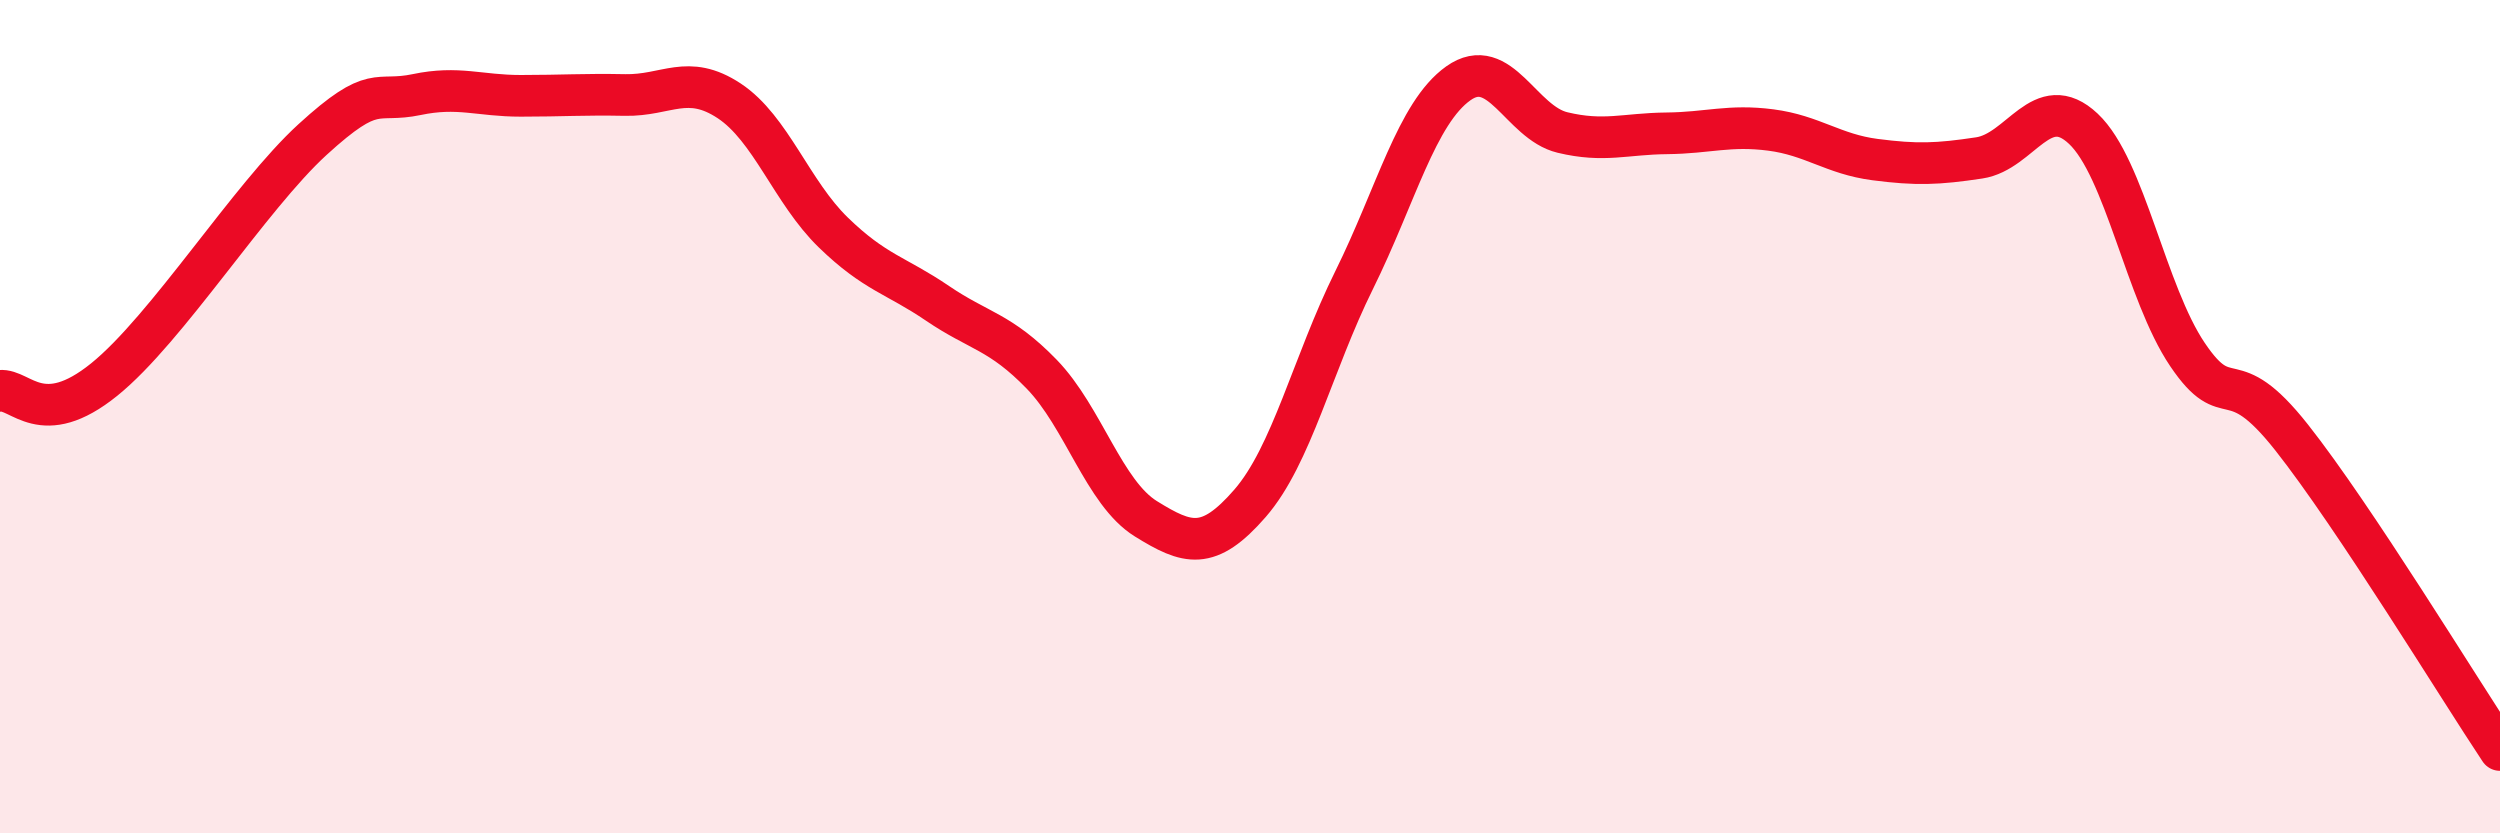
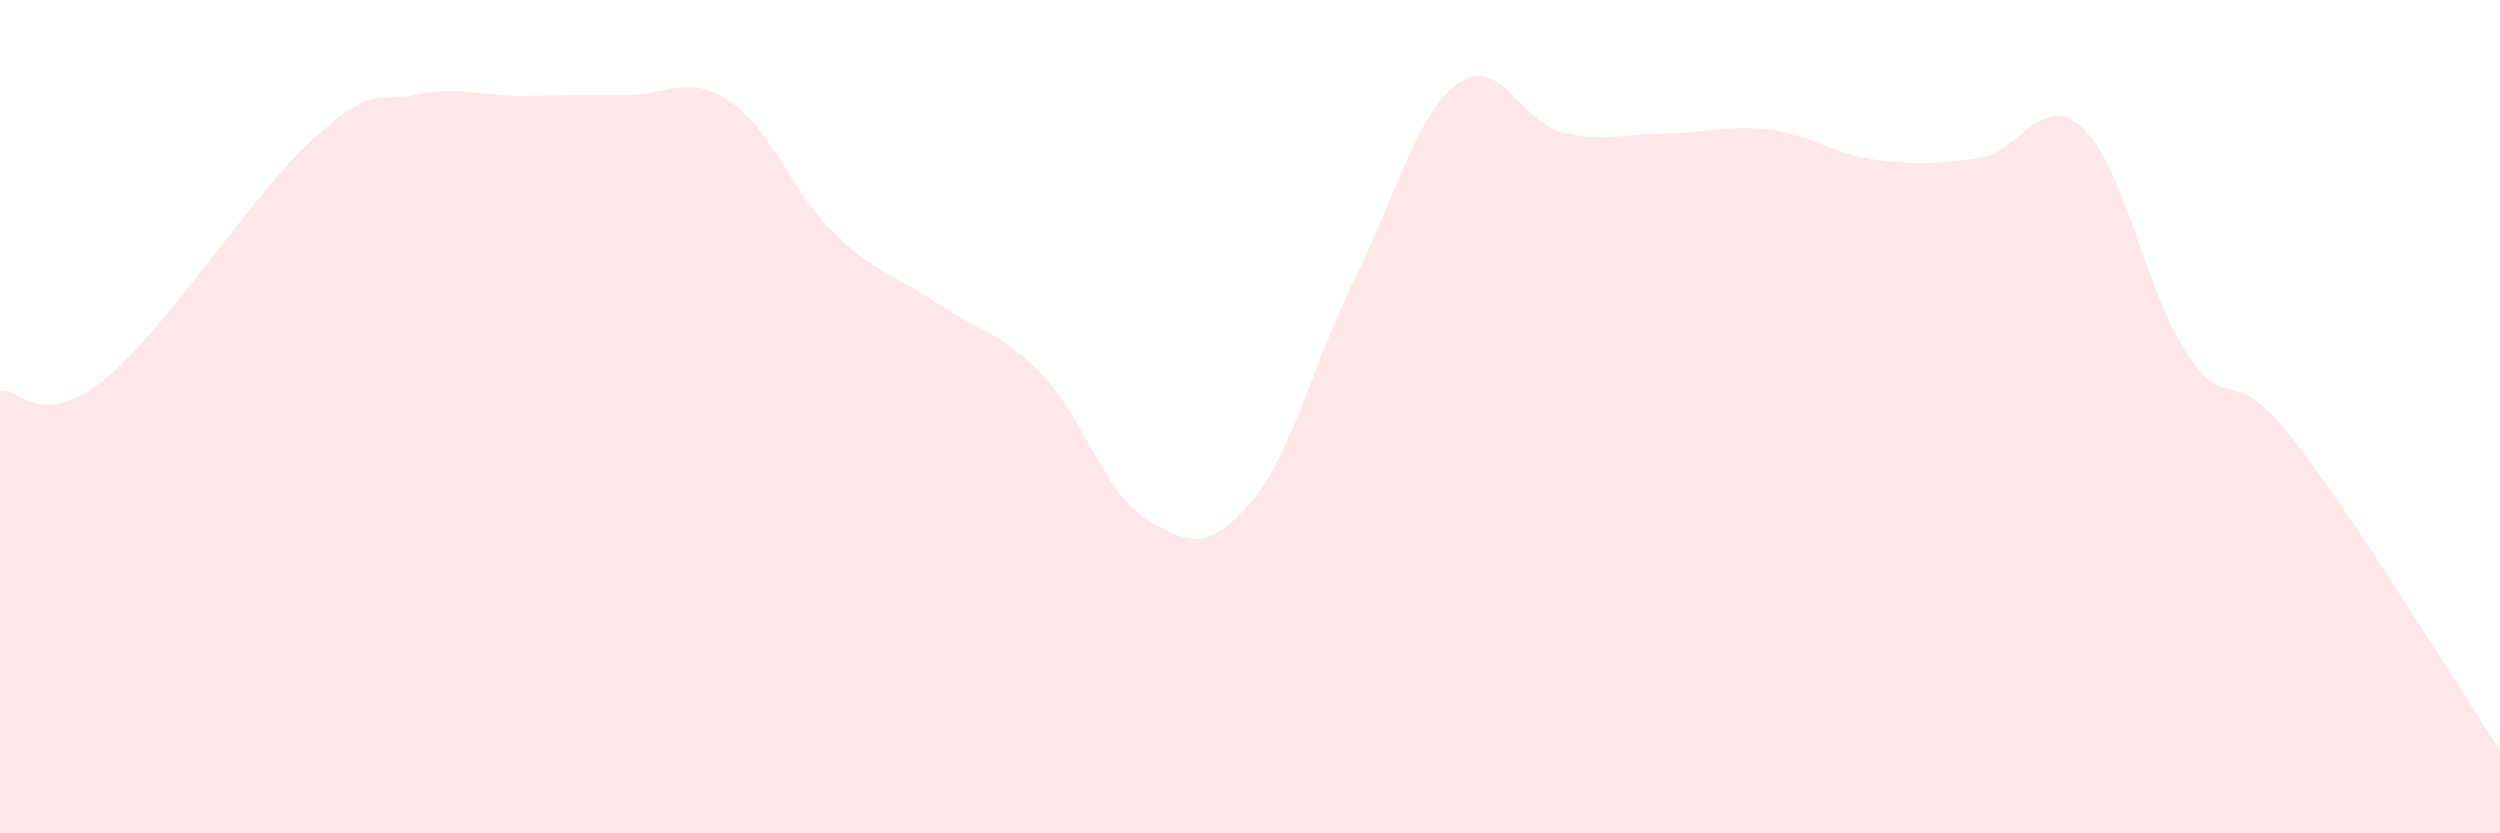
<svg xmlns="http://www.w3.org/2000/svg" width="60" height="20" viewBox="0 0 60 20">
  <path d="M 0,9.38 C 0.5,9.33 1,10.32 2.5,9.11 C 4,7.9 6,4.72 7.5,3.35 C 9,1.98 9,2.48 10,2.27 C 11,2.06 11.5,2.3 12.5,2.3 C 13.5,2.3 14,2.26 15,2.28 C 16,2.3 16.5,1.76 17.5,2.42 C 18.5,3.08 19,4.61 20,5.58 C 21,6.55 21.5,6.6 22.5,7.28 C 23.5,7.96 24,7.95 25,8.98 C 26,10.01 26.5,11.83 27.5,12.45 C 28.5,13.07 29,13.23 30,12.08 C 31,10.93 31.5,8.74 32.5,6.72 C 33.5,4.7 34,2.71 35,2 C 36,1.29 36.5,2.94 37.5,3.18 C 38.5,3.42 39,3.21 40,3.2 C 41,3.19 41.5,2.99 42.5,3.12 C 43.5,3.25 44,3.7 45,3.83 C 46,3.96 46.5,3.94 47.5,3.79 C 48.5,3.64 49,2.15 50,3.09 C 51,4.03 51.5,7.03 52.5,8.51 C 53.5,9.99 53.5,8.6 55,10.5 C 56.5,12.4 59,16.5 60,18L60 20L0 20Z" fill="#EB0A25" opacity="0.1" stroke-linecap="round" stroke-linejoin="round" />
-   <path d="M 0,9.38 C 0.5,9.33 1,10.32 2.5,9.11 C 4,7.9 6,4.72 7.5,3.35 C 9,1.98 9,2.48 10,2.27 C 11,2.06 11.5,2.3 12.5,2.3 C 13.5,2.3 14,2.26 15,2.28 C 16,2.3 16.5,1.76 17.5,2.42 C 18.5,3.08 19,4.61 20,5.58 C 21,6.55 21.5,6.6 22.5,7.28 C 23.5,7.96 24,7.95 25,8.98 C 26,10.01 26.5,11.83 27.5,12.45 C 28.5,13.07 29,13.23 30,12.08 C 31,10.93 31.5,8.74 32.5,6.72 C 33.5,4.7 34,2.71 35,2 C 36,1.29 36.5,2.94 37.5,3.18 C 38.5,3.42 39,3.21 40,3.2 C 41,3.19 41.5,2.99 42.5,3.12 C 43.5,3.25 44,3.7 45,3.83 C 46,3.96 46.5,3.94 47.5,3.79 C 48.5,3.64 49,2.15 50,3.09 C 51,4.03 51.5,7.03 52.5,8.51 C 53.5,9.99 53.5,8.6 55,10.5 C 56.5,12.4 59,16.5 60,18" stroke="#EB0A25" stroke-width="1" fill="none" stroke-linecap="round" stroke-linejoin="round" />
</svg>